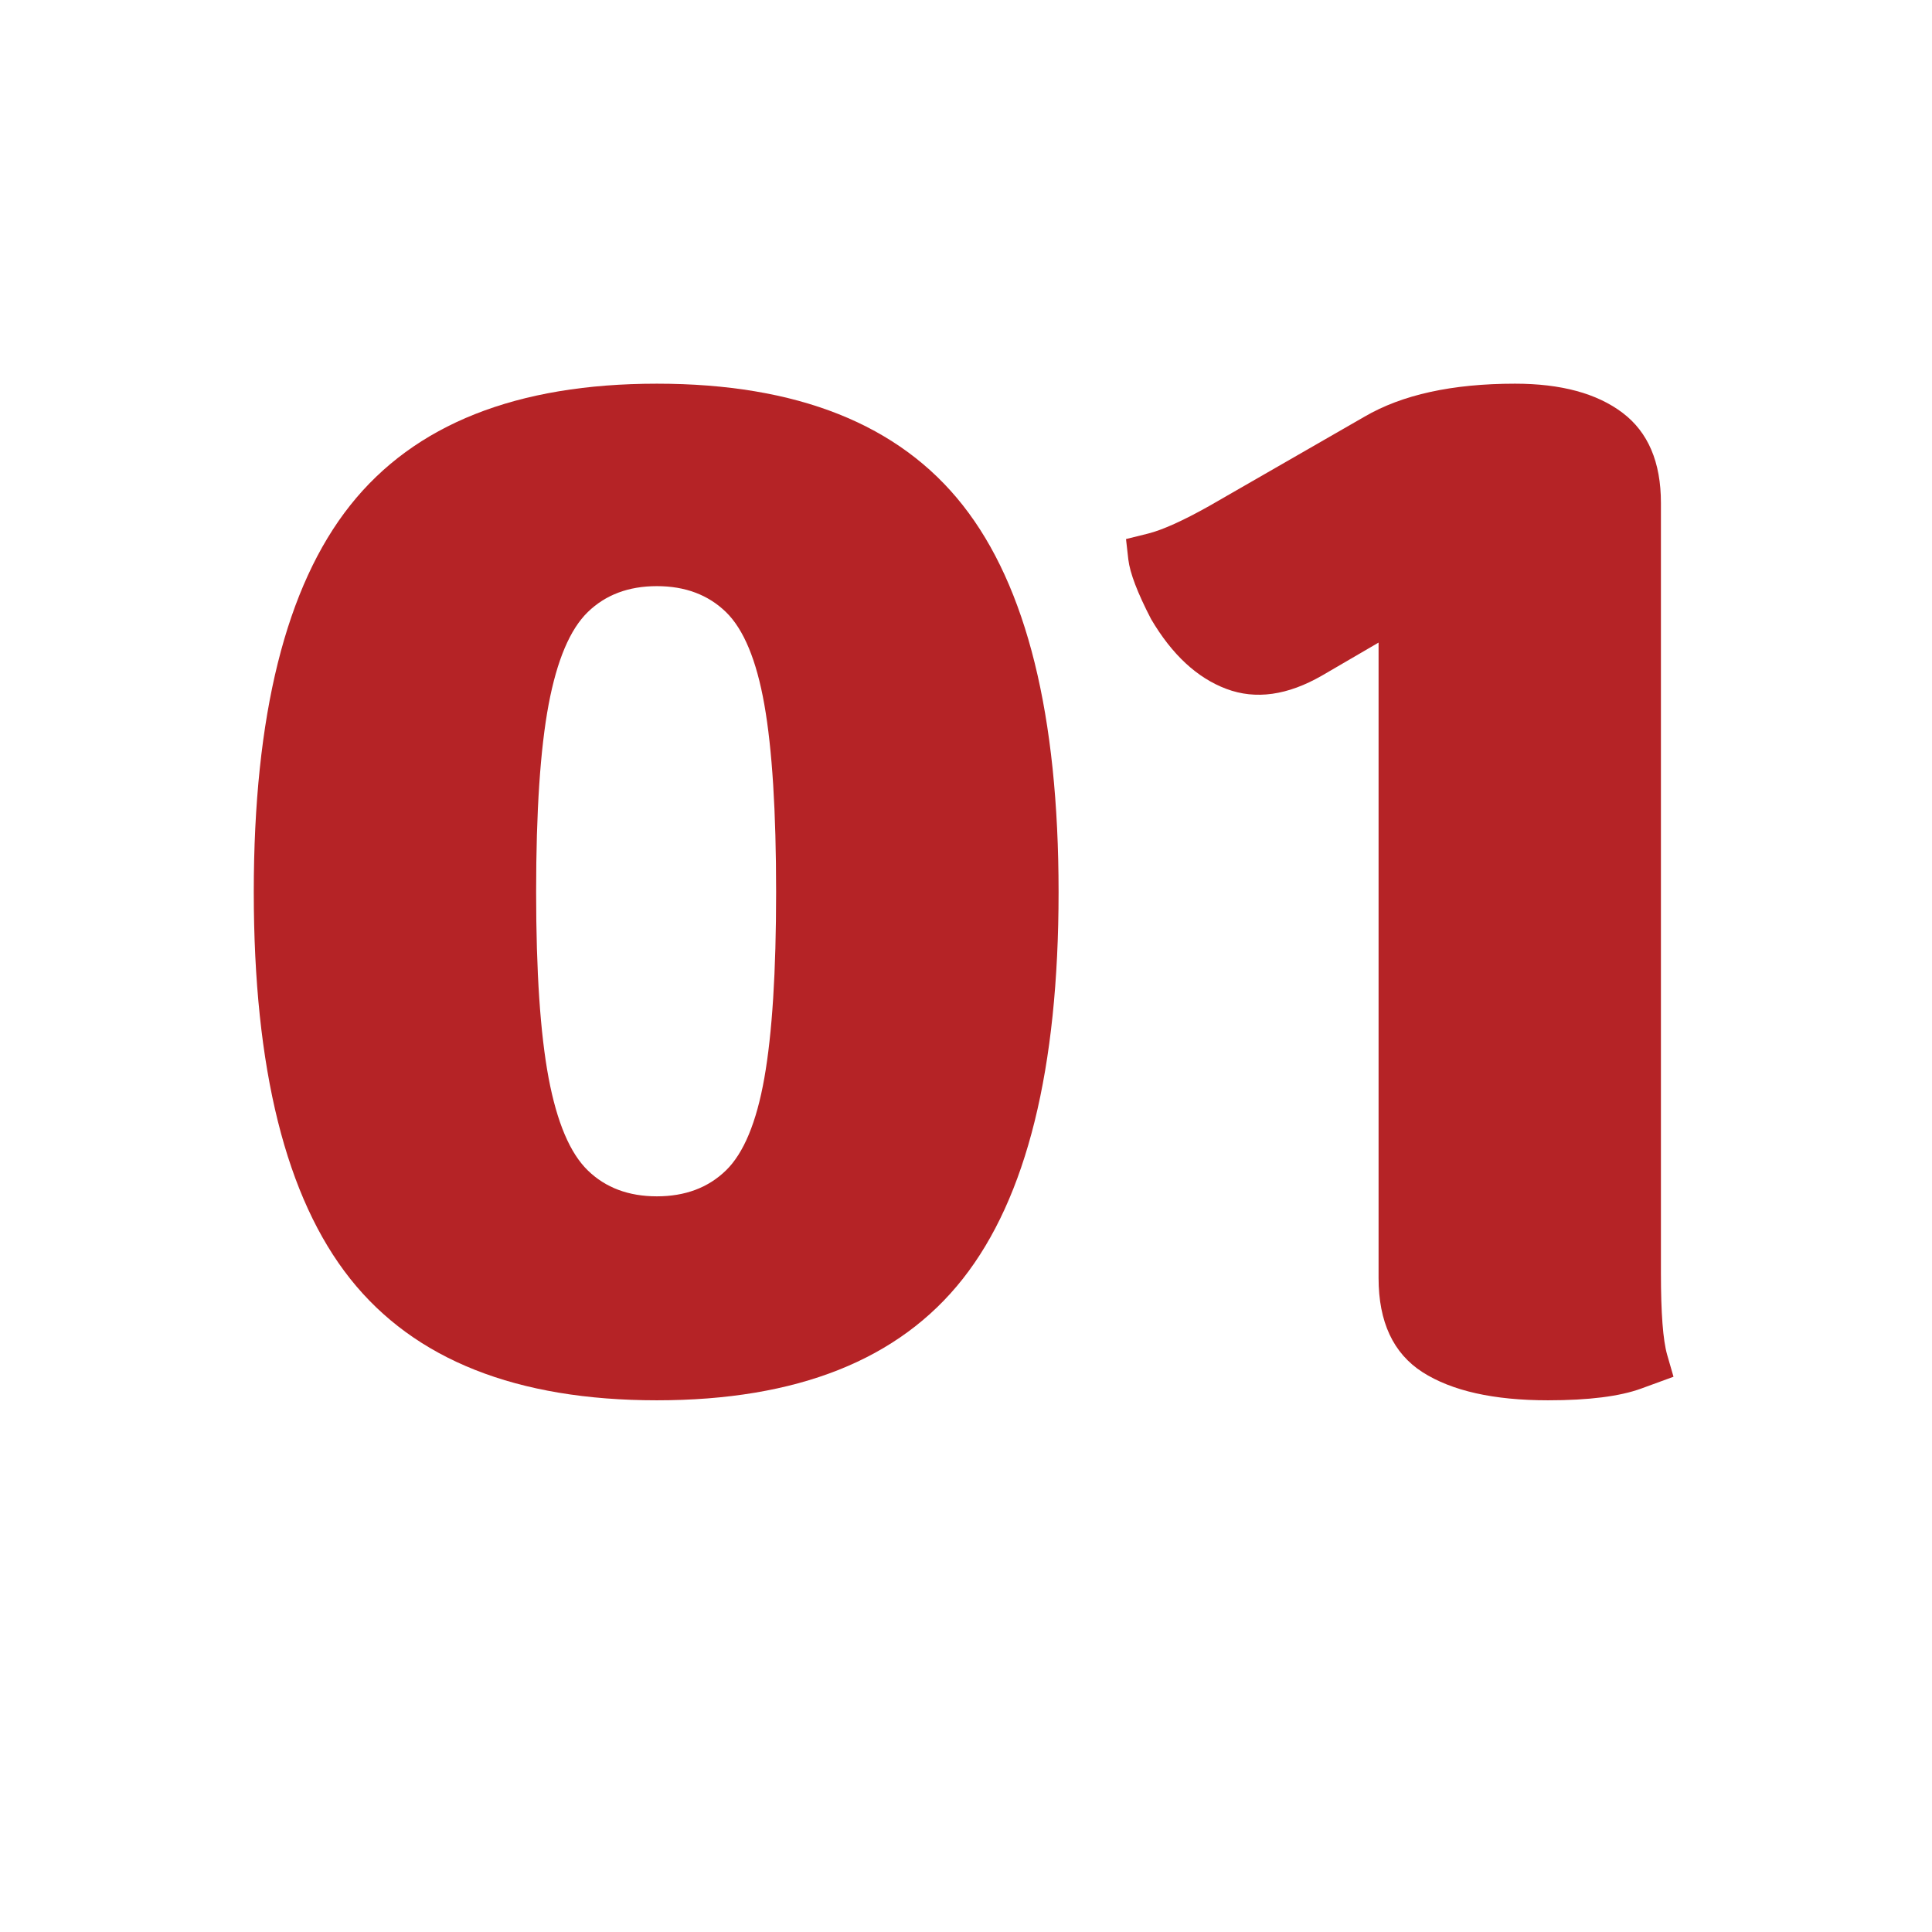
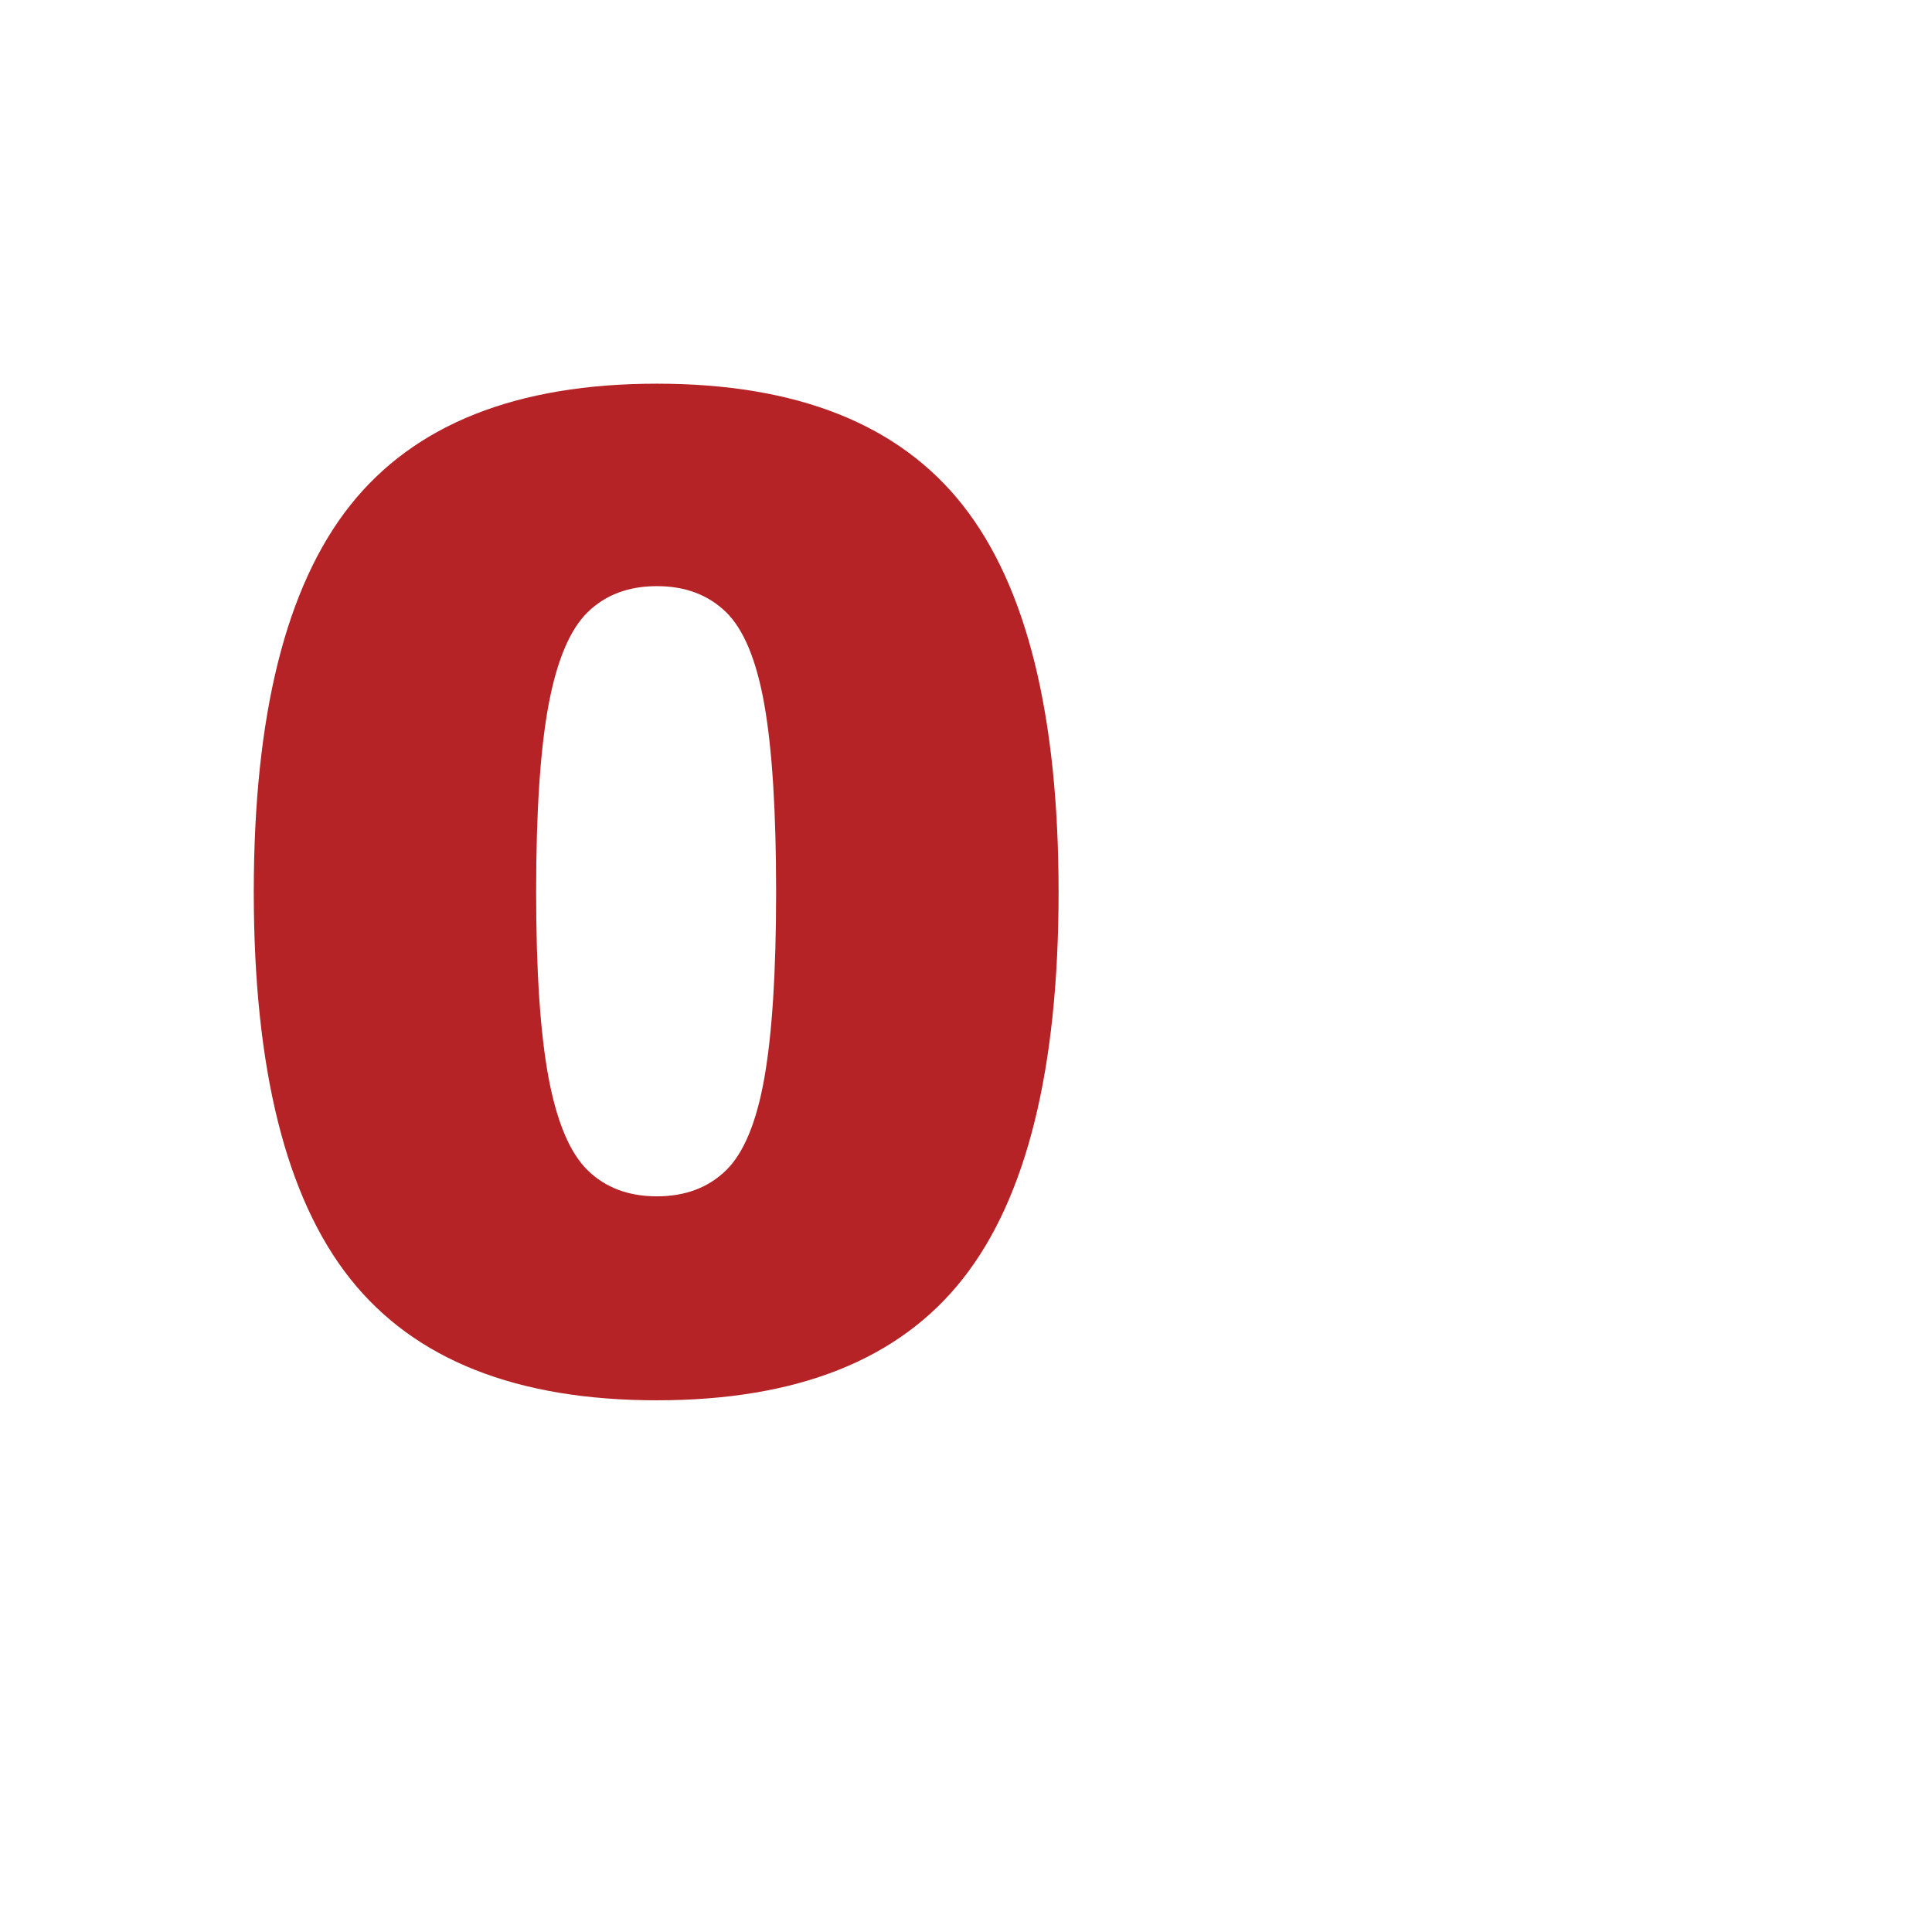
<svg xmlns="http://www.w3.org/2000/svg" width="400" viewBox="0 0 300 300" height="400" preserveAspectRatio="xMidYMid meet">
  <defs>
    <g />
  </defs>
  <g fill="#b52326" fill-opacity="1">
    <g transform="translate(31.359, 215.25)">
      <g>
        <path d="M 70.641 2.188 C 48.879 2.188 33.004 -4.102 23.016 -16.688 C 13.035 -29.27 8.047 -49.285 8.047 -76.734 C 8.047 -104.18 13.035 -124.195 23.016 -136.781 C 33.004 -149.375 48.879 -155.672 70.641 -155.672 C 92.41 -155.672 108.25 -149.375 118.156 -136.781 C 128.062 -124.195 133.016 -104.18 133.016 -76.734 C 133.016 -49.285 128.062 -29.27 118.156 -16.688 C 108.25 -4.102 92.41 2.188 70.641 2.188 Z M 70.641 -29.484 C 75.023 -29.484 78.598 -30.82 81.359 -33.5 C 84.117 -36.176 86.109 -40.961 87.328 -47.859 C 88.547 -54.766 89.156 -64.391 89.156 -76.734 C 89.156 -89.242 88.547 -98.945 87.328 -105.844 C 86.109 -112.75 84.117 -117.539 81.359 -120.219 C 78.598 -122.895 75.023 -124.234 70.641 -124.234 C 66.254 -124.234 62.68 -122.895 59.922 -120.219 C 57.16 -117.539 55.129 -112.75 53.828 -105.844 C 52.535 -98.945 51.891 -89.242 51.891 -76.734 C 51.891 -64.391 52.535 -54.766 53.828 -47.859 C 55.129 -40.961 57.16 -36.176 59.922 -33.5 C 62.68 -30.82 66.254 -29.484 70.641 -29.484 Z M 70.641 -29.484 " />
      </g>
    </g>
  </g>
  <g fill="#b52326" fill-opacity="1">
    <g transform="translate(172.408, 215.25)">
      <g>
-         <path d="M 85.5 -137.156 L 85.5 -17.547 C 85.5 -11.367 85.82 -7.145 86.469 -4.875 C 87.125 -2.602 87.453 -1.469 87.453 -1.469 C 87.453 -1.469 85.785 -0.859 82.453 0.359 C 79.129 1.578 74.301 2.188 67.969 2.188 C 59.52 2.188 53.02 0.727 48.469 -2.188 C 43.926 -5.113 41.656 -9.988 41.656 -16.812 L 41.656 -115.469 L 32.891 -110.359 C 27.523 -107.266 22.566 -106.57 18.016 -108.281 C 13.473 -109.988 9.578 -113.602 6.328 -119.125 C 4.223 -123.188 3.047 -126.27 2.797 -128.375 C 2.555 -130.488 2.438 -131.547 2.438 -131.547 C 2.438 -131.547 3.57 -131.828 5.844 -132.391 C 8.113 -132.961 11.281 -134.391 15.344 -136.672 L 39.469 -150.547 C 45.312 -153.961 53.102 -155.672 62.844 -155.672 C 69.988 -155.672 75.551 -154.164 79.531 -151.156 C 83.508 -148.156 85.5 -143.488 85.5 -137.156 Z M 85.5 -137.156 " />
-       </g>
+         </g>
    </g>
  </g>
</svg>